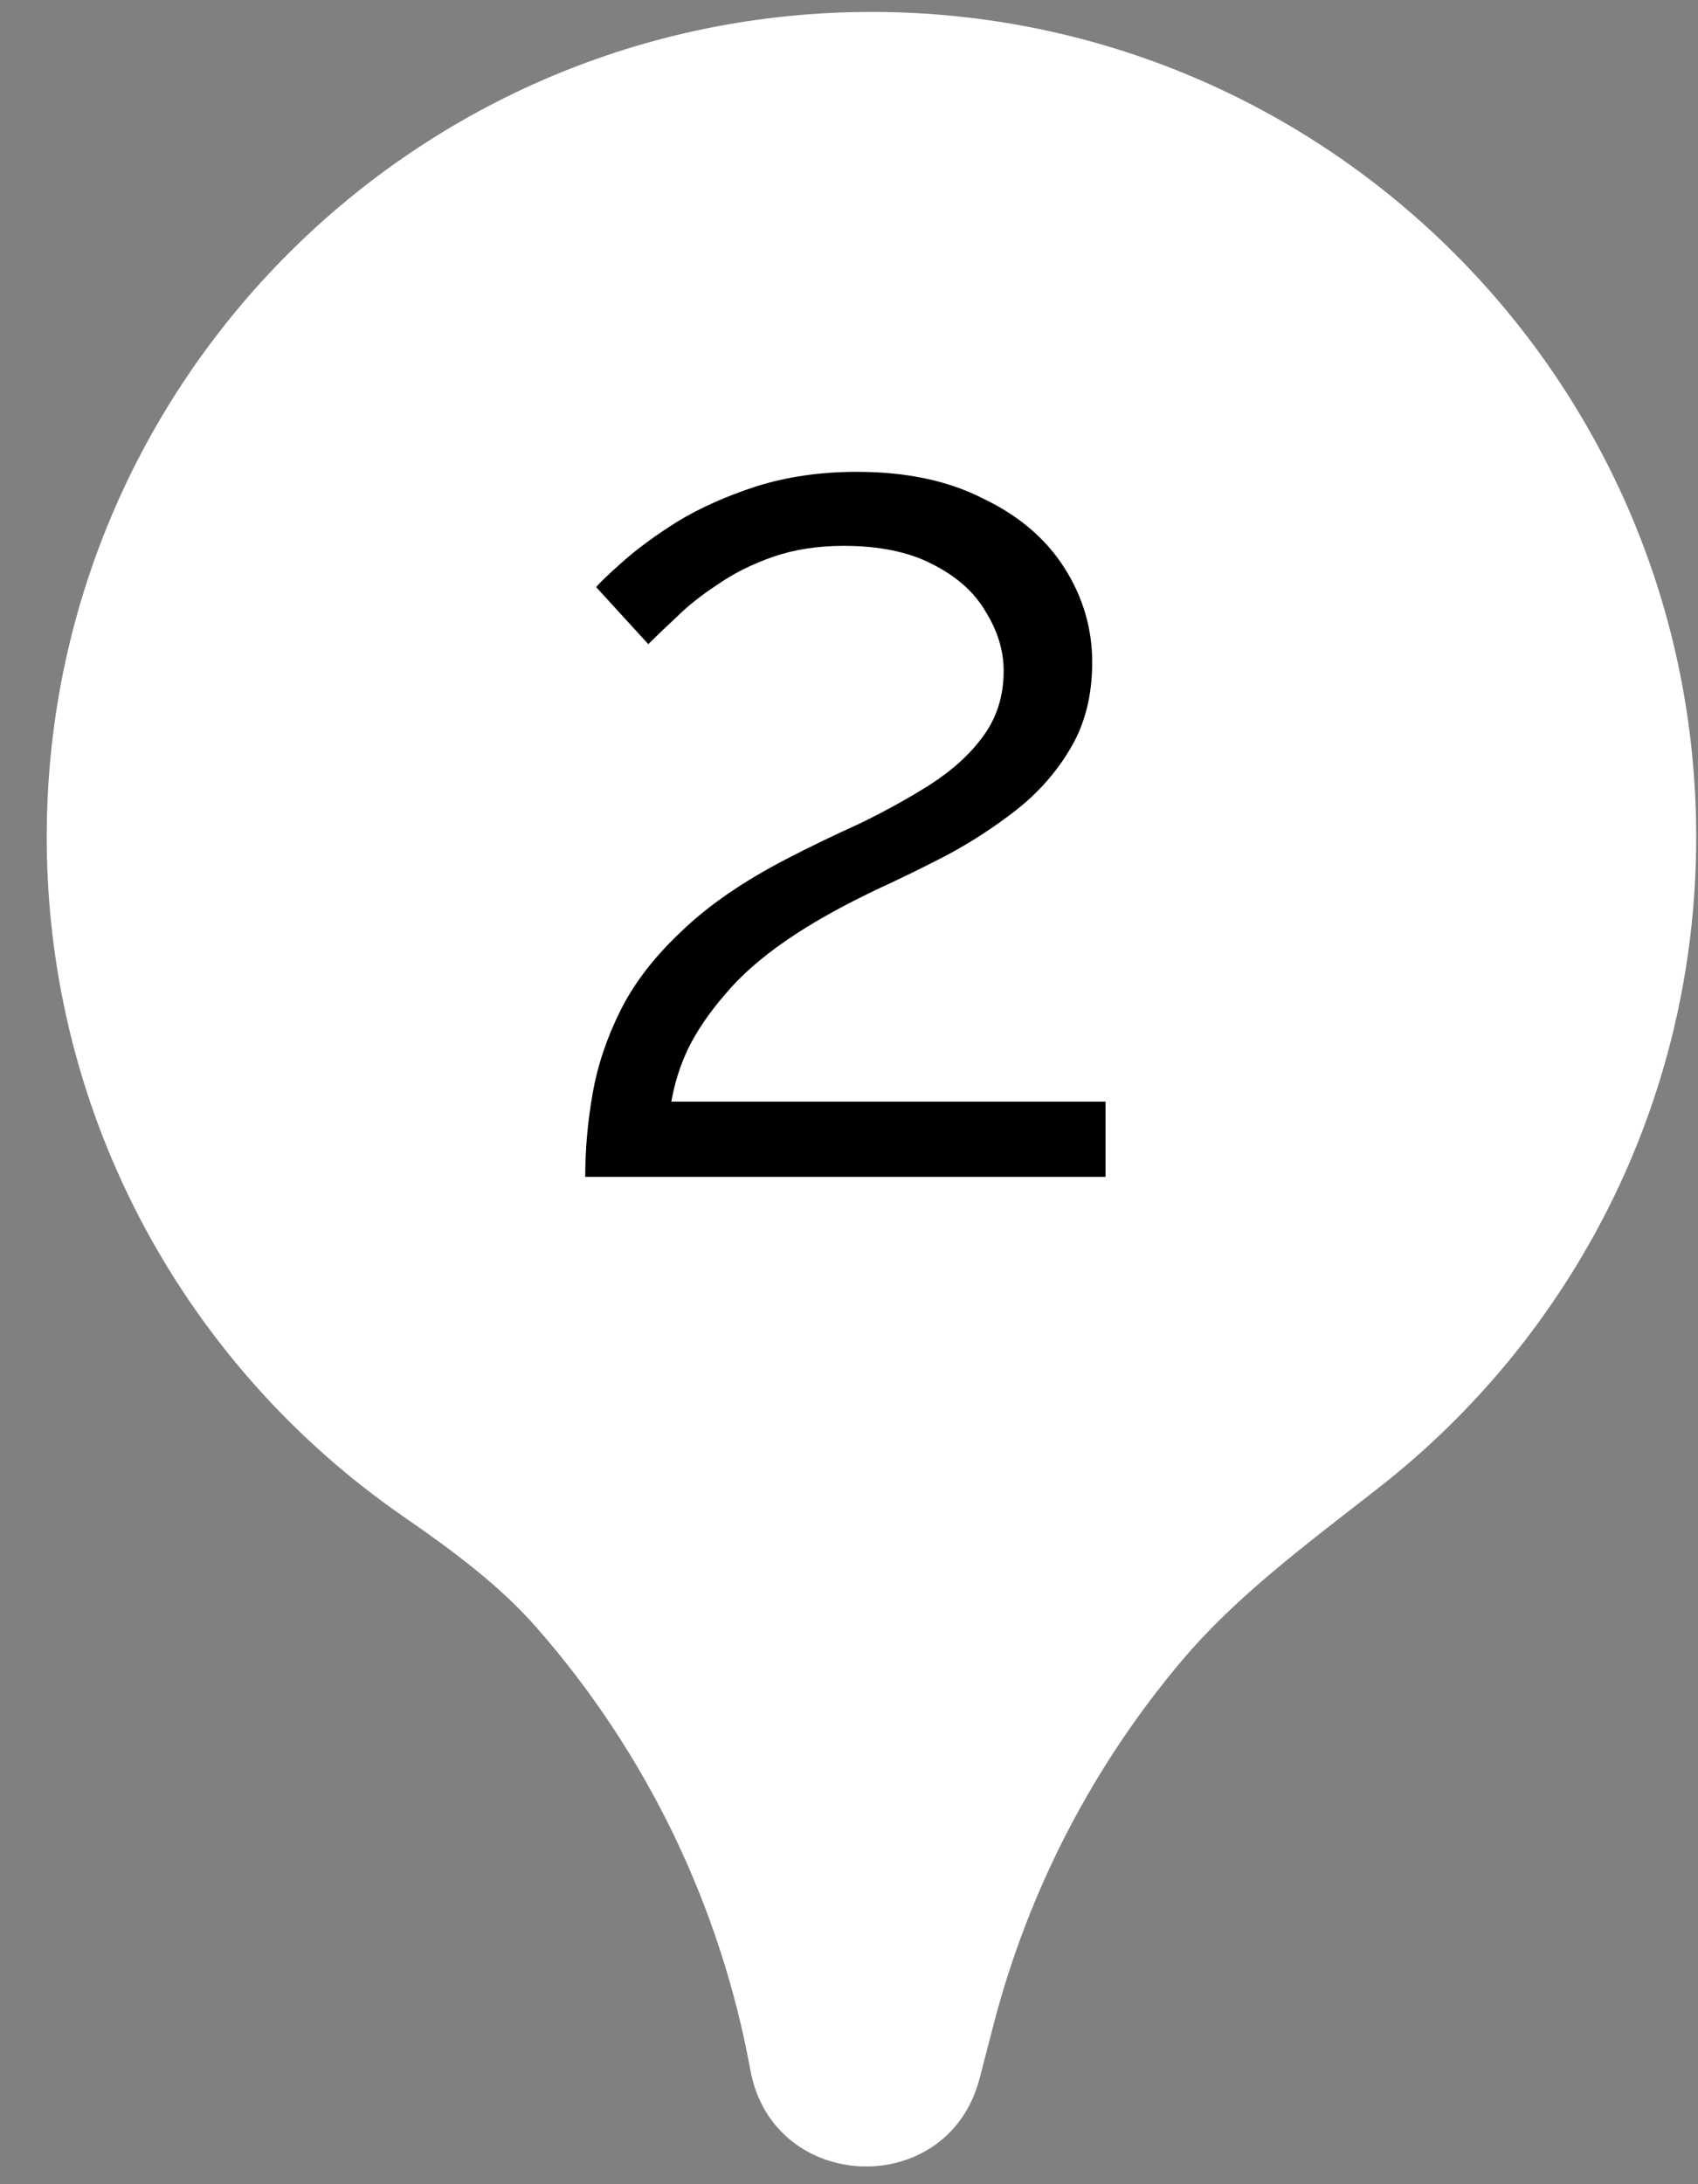
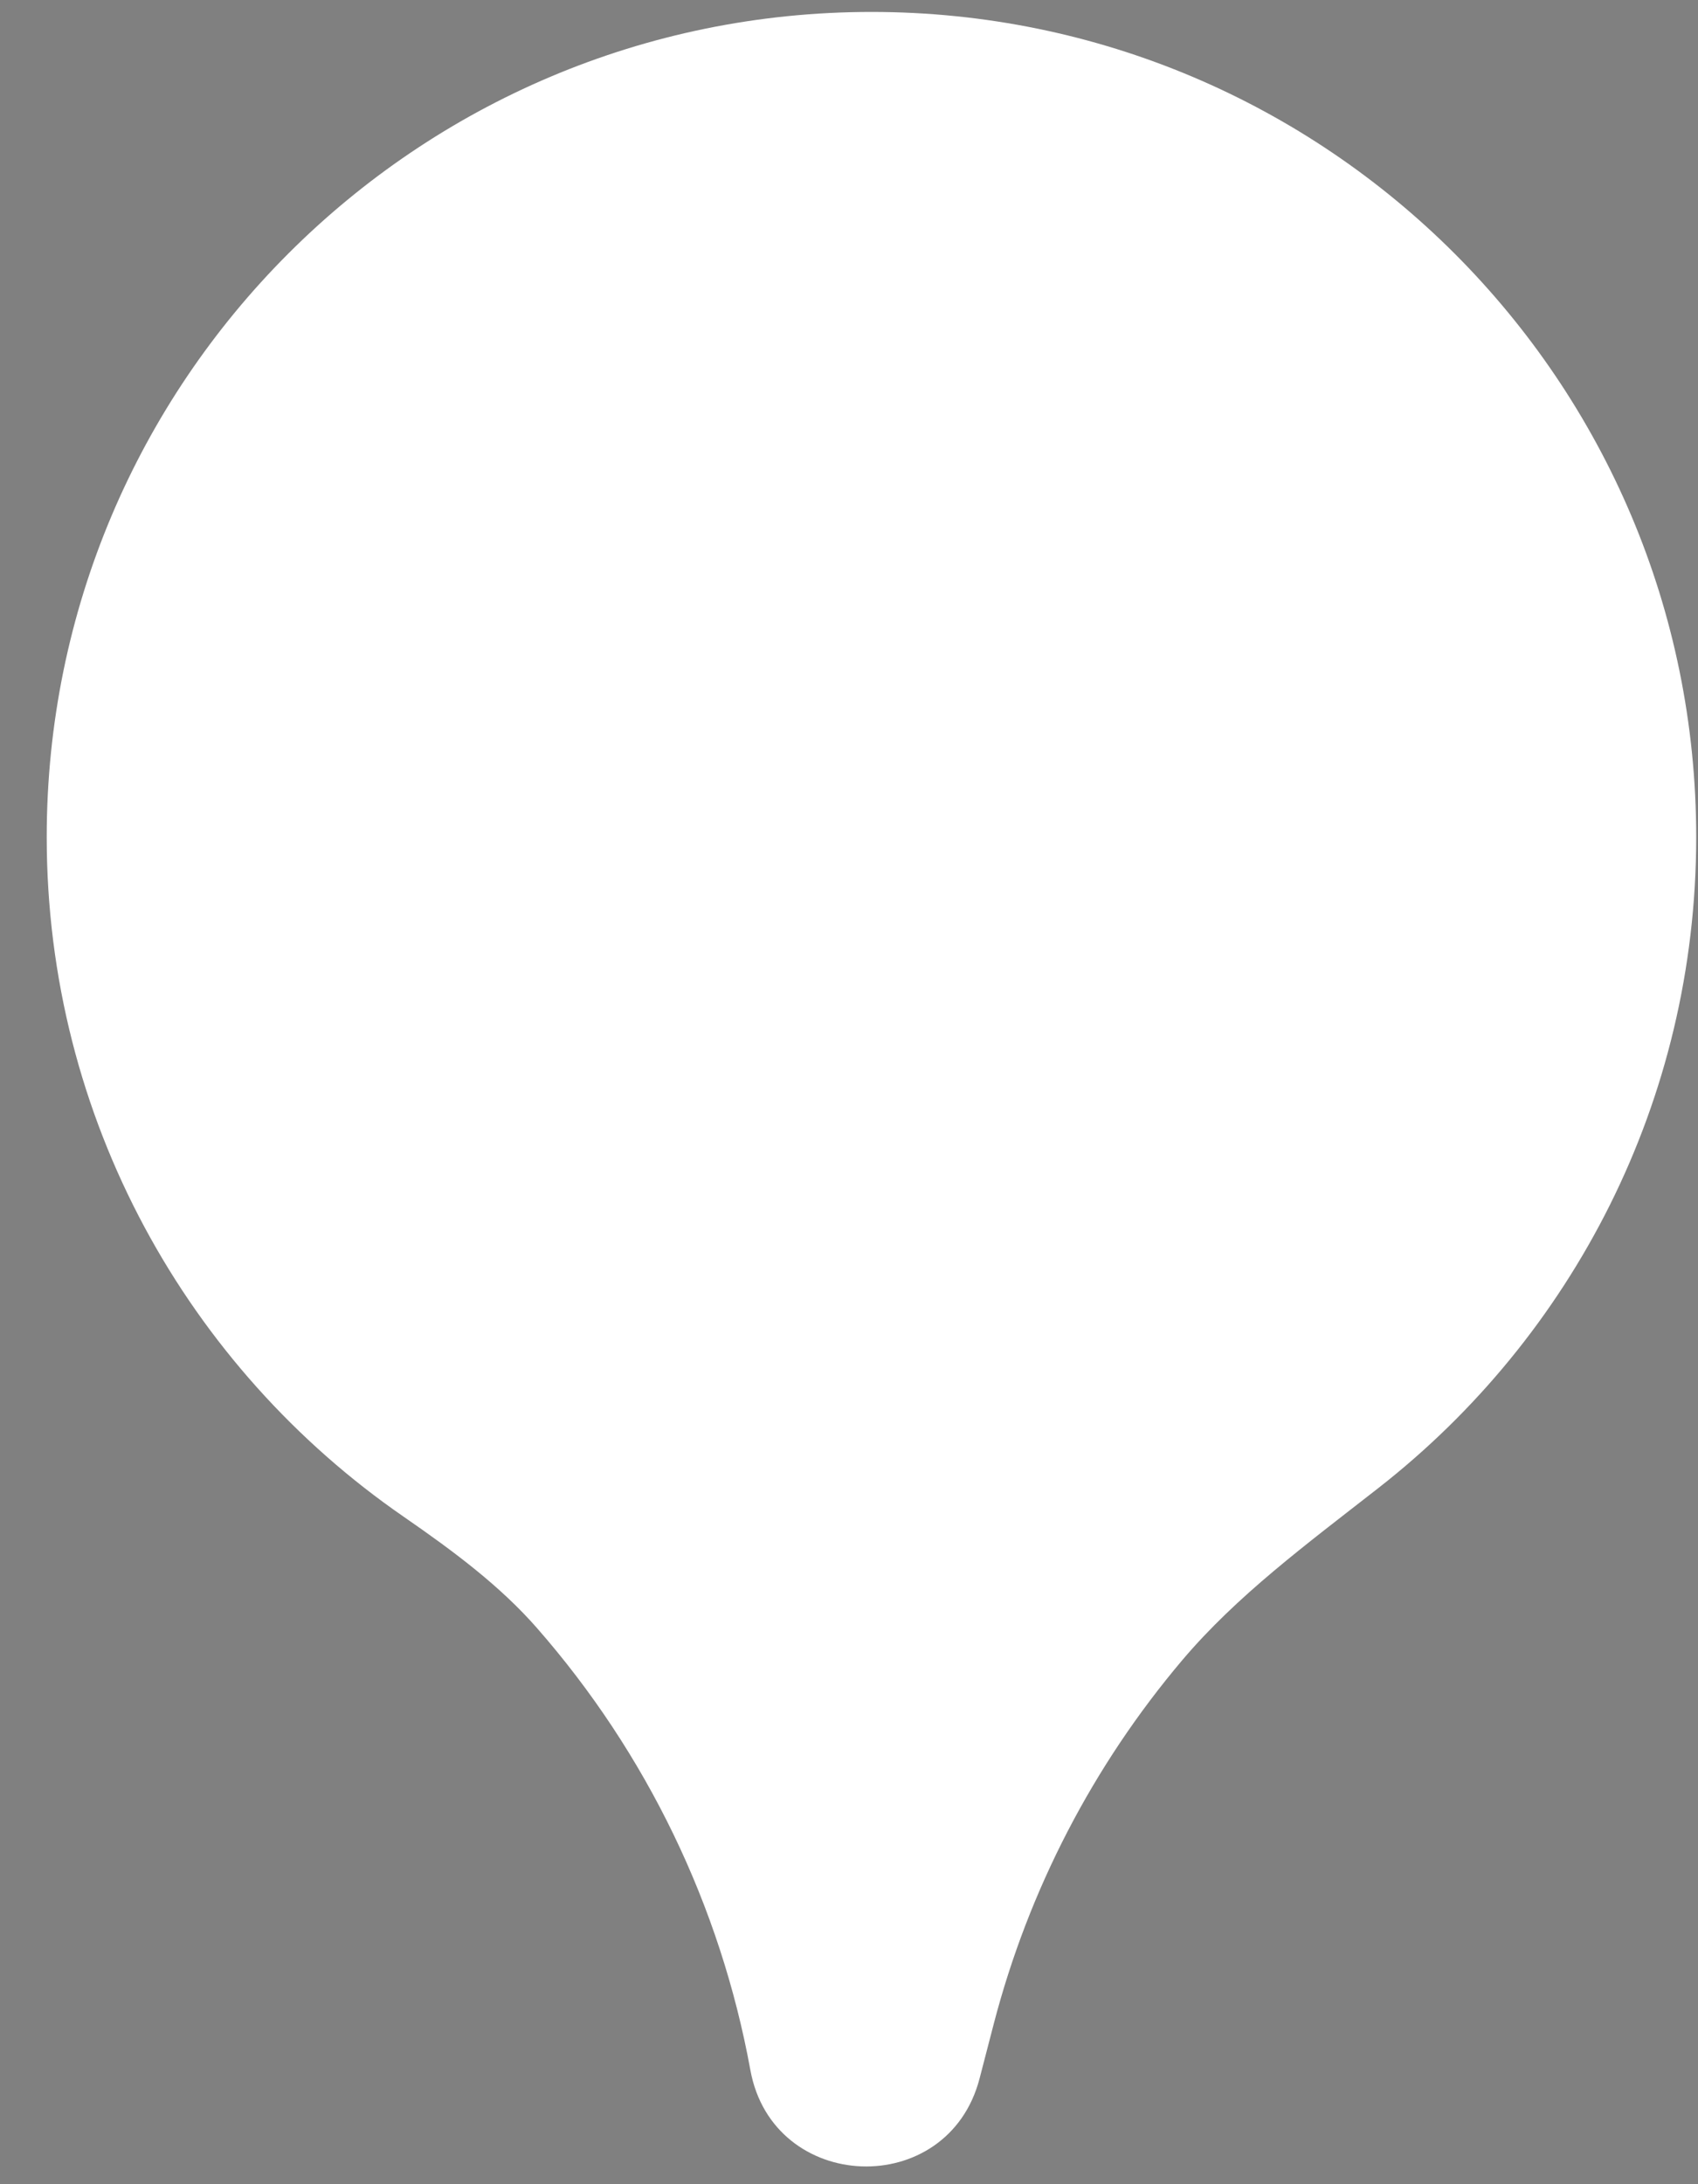
<svg xmlns="http://www.w3.org/2000/svg" width="35" height="45" viewBox="0 0 35 45" fill="none">
  <rect x="0" y="0" width="35" height="45" fill="#808080" stroke="none" />
  <path fill-rule="evenodd" clip-rule="evenodd" d="M23.606 33.558C24.813 32.132 26.332 31.012 27.805 29.862C31.553 26.933 33.963 22.371 33.963 17.246C33.963 8.41 26.799 1.246 17.963 1.246C9.126 1.246 1.963 8.41 1.963 17.246C1.963 22.713 4.704 27.539 8.888 30.425C9.94 31.151 10.974 31.918 11.816 32.879V32.879C14.2 35.598 15.801 38.912 16.451 42.469V42.469C16.724 43.965 18.84 44.044 19.223 42.572L19.518 41.44C20.273 38.54 21.67 35.846 23.606 33.558V33.558Z" fill="white" />
  <path d="M19.518 41.44L18.55 41.188L18.55 41.188L19.518 41.44ZM32.963 17.246C32.963 22.05 30.706 26.327 27.19 29.074L28.421 30.65C32.401 27.54 34.963 22.692 34.963 17.246H32.963ZM17.963 2.246C26.247 2.246 32.963 8.962 32.963 17.246H34.963C34.963 7.857 27.352 0.246 17.963 0.246V2.246ZM2.963 17.246C2.963 8.962 9.679 2.246 17.963 2.246V0.246C8.574 0.246 0.963 7.857 0.963 17.246H2.963ZM9.456 29.602C5.531 26.895 2.963 22.37 2.963 17.246H0.963C0.963 23.055 3.878 28.184 8.32 31.248L9.456 29.602ZM17.435 42.289C16.753 38.555 15.071 35.075 12.569 32.22L11.065 33.538C13.329 36.121 14.85 39.27 15.467 42.649L17.435 42.289ZM18.55 41.188L18.256 42.32L20.191 42.824L20.485 41.692L18.55 41.188ZM22.843 32.912C20.81 35.314 19.343 38.143 18.55 41.188L20.485 41.692C21.203 38.937 22.53 36.378 24.369 34.204L22.843 32.912ZM15.467 42.649C15.933 45.198 19.538 45.332 20.191 42.824L18.256 42.32C18.22 42.456 18.158 42.524 18.101 42.563C18.034 42.609 17.94 42.638 17.833 42.634C17.726 42.63 17.634 42.594 17.571 42.543C17.517 42.5 17.46 42.428 17.435 42.289L15.467 42.649ZM8.32 31.248C9.363 31.968 10.309 32.676 11.065 33.538L12.569 32.22C11.639 31.159 10.517 30.334 9.456 29.602L8.32 31.248ZM27.19 29.074C25.755 30.195 24.133 31.387 22.843 32.912L24.369 34.204C25.494 32.876 26.91 31.83 28.421 30.65L27.19 29.074Z" fill="white" />
-   <path d="M12.063 24.246C12.063 23.679 12.113 23.113 12.213 22.546C12.313 21.963 12.505 21.388 12.788 20.821C13.071 20.254 13.488 19.713 14.038 19.196C14.588 18.663 15.313 18.163 16.213 17.696C16.696 17.446 17.196 17.204 17.713 16.971C18.23 16.721 18.713 16.454 19.163 16.171C19.63 15.871 19.996 15.538 20.263 15.171C20.546 14.788 20.688 14.338 20.688 13.821C20.688 13.404 20.563 12.996 20.313 12.596C20.08 12.196 19.713 11.871 19.213 11.621C18.73 11.371 18.121 11.246 17.388 11.246C16.855 11.246 16.371 11.321 15.938 11.471C15.505 11.621 15.121 11.813 14.788 12.046C14.455 12.263 14.171 12.488 13.938 12.721C13.705 12.938 13.513 13.121 13.363 13.271L12.288 12.096C12.371 11.996 12.555 11.821 12.838 11.571C13.138 11.304 13.513 11.029 13.963 10.746C14.43 10.463 14.971 10.221 15.588 10.021C16.221 9.821 16.913 9.721 17.663 9.721C18.68 9.721 19.546 9.904 20.263 10.271C20.996 10.621 21.555 11.096 21.938 11.696C22.321 12.296 22.513 12.946 22.513 13.646C22.513 14.329 22.363 14.921 22.063 15.421C21.78 15.904 21.405 16.329 20.938 16.696C20.488 17.046 20.013 17.354 19.513 17.621C19.03 17.871 18.588 18.088 18.188 18.271C17.405 18.638 16.746 19.004 16.213 19.371C15.68 19.738 15.255 20.113 14.938 20.496C14.621 20.863 14.371 21.229 14.188 21.596C14.021 21.946 13.905 22.313 13.838 22.696H22.788V24.246H12.063Z" fill="black" />
</svg>